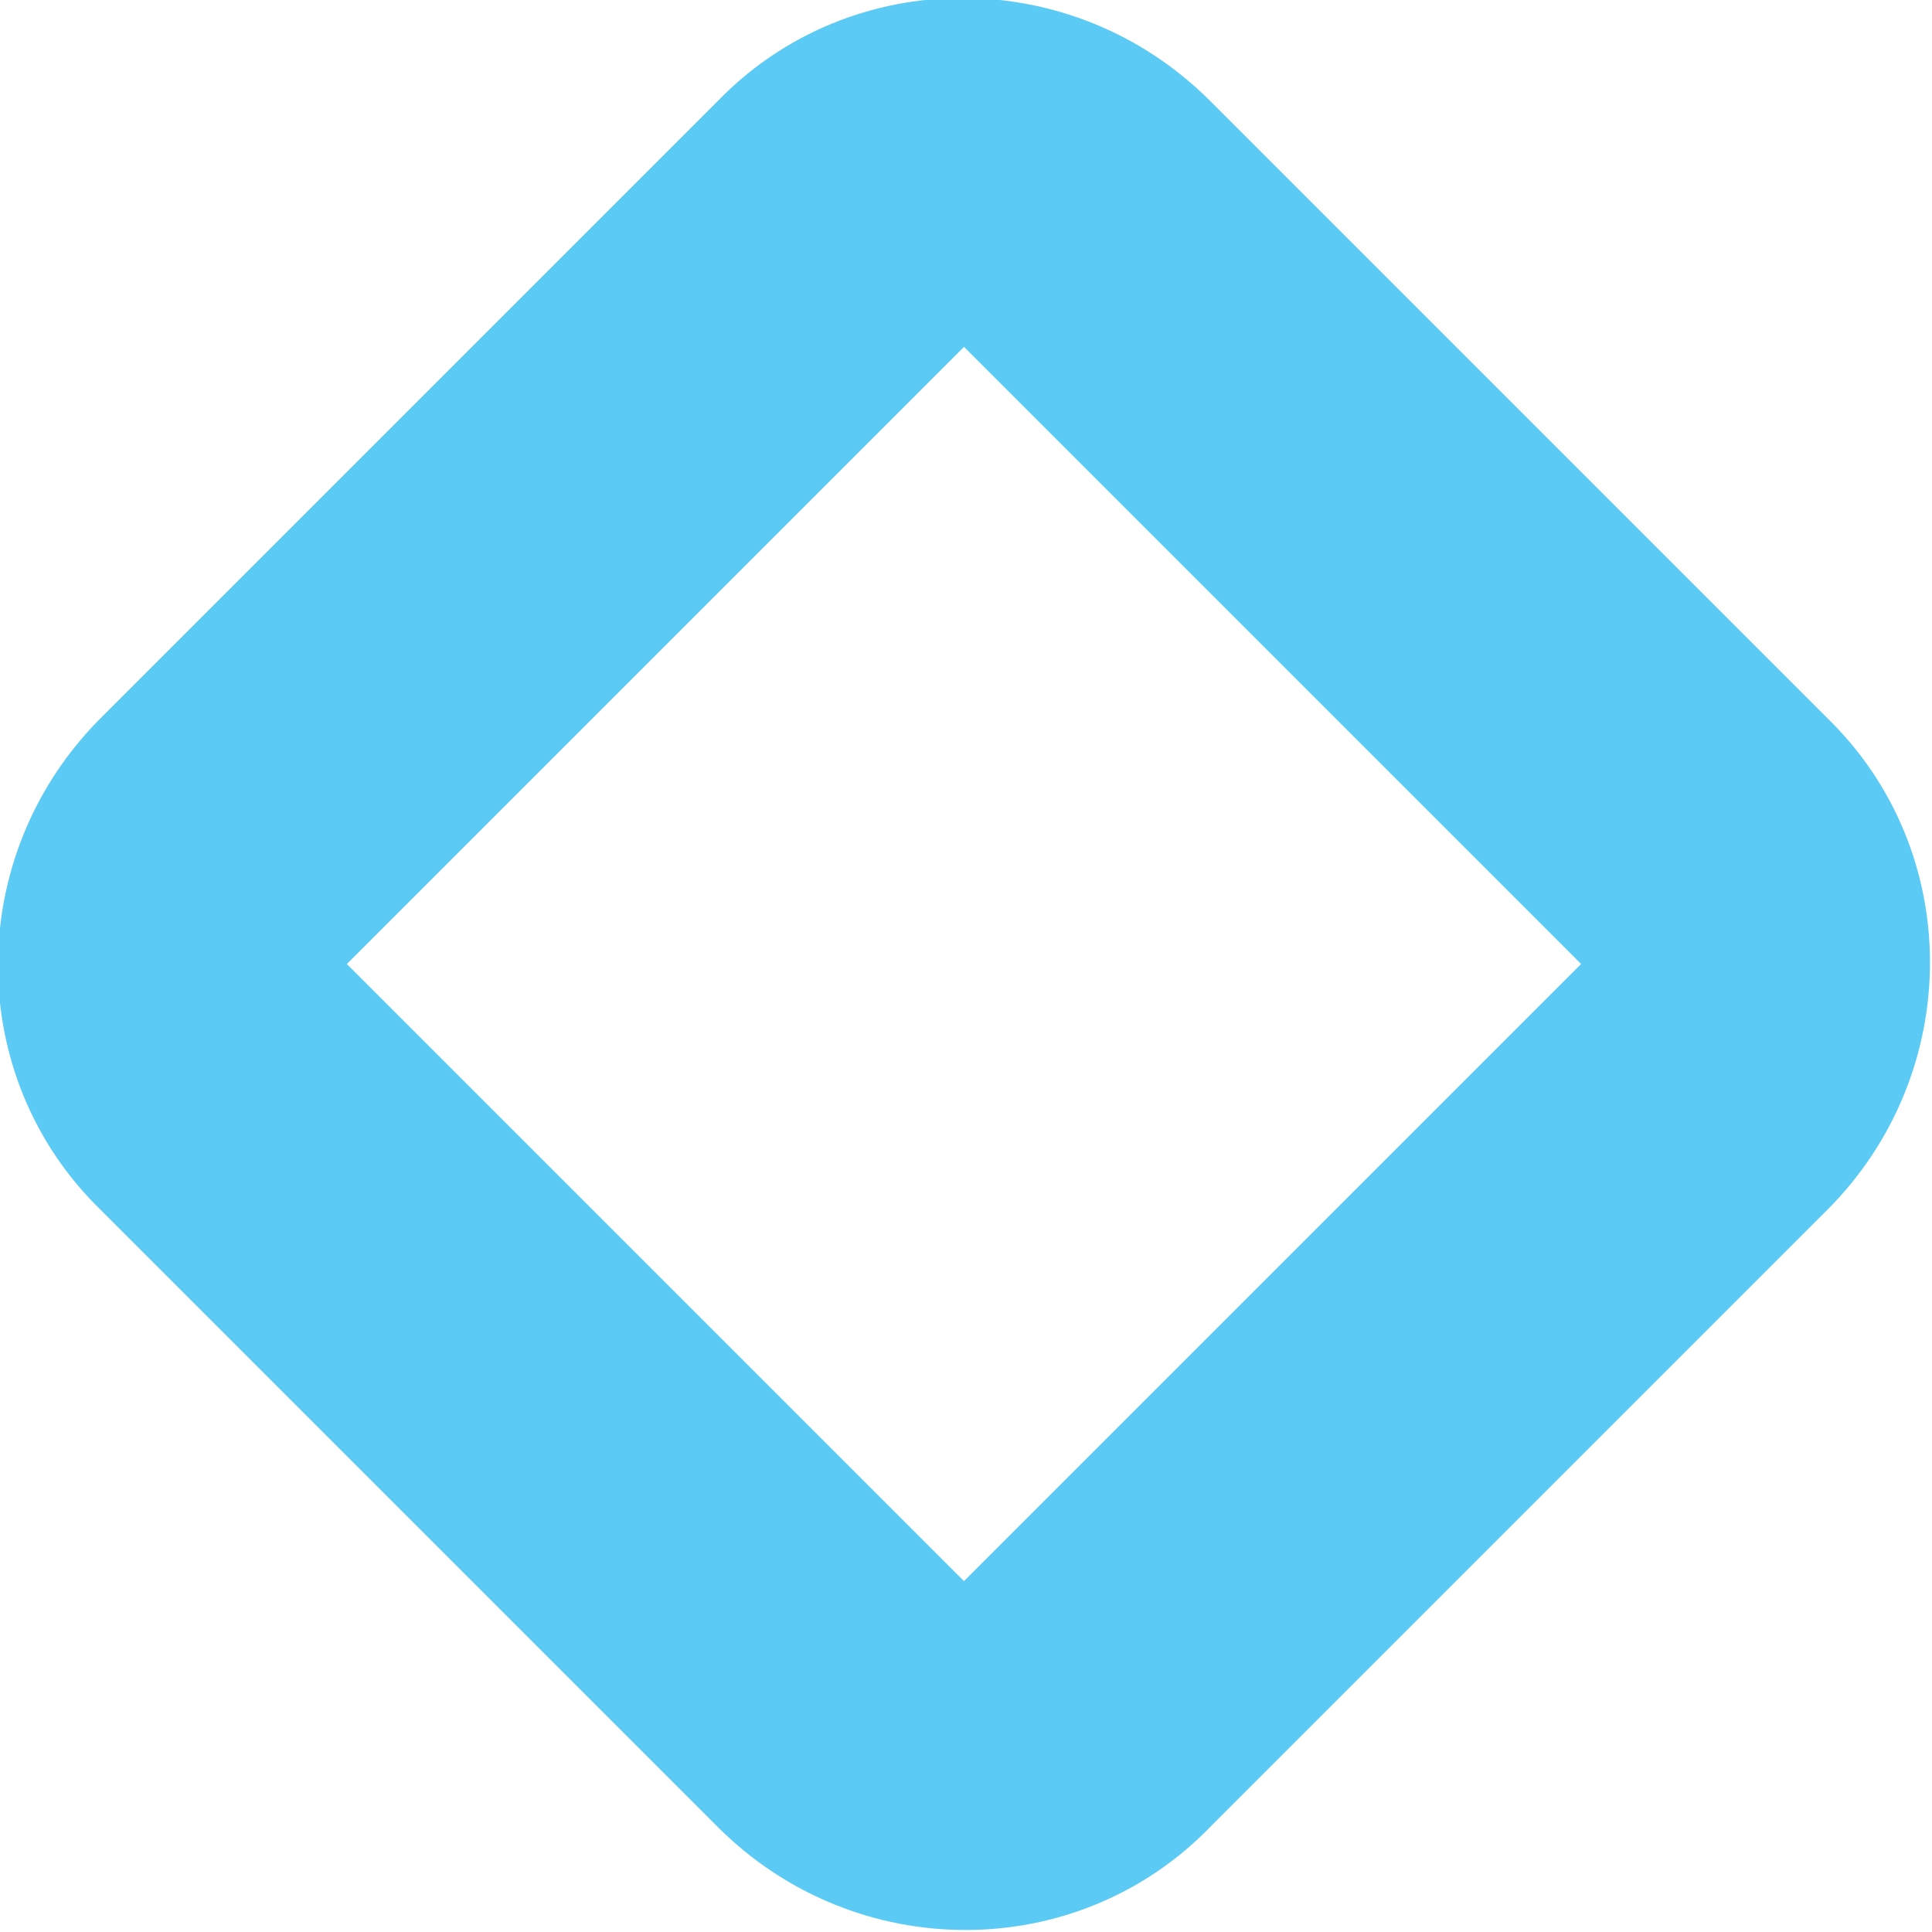
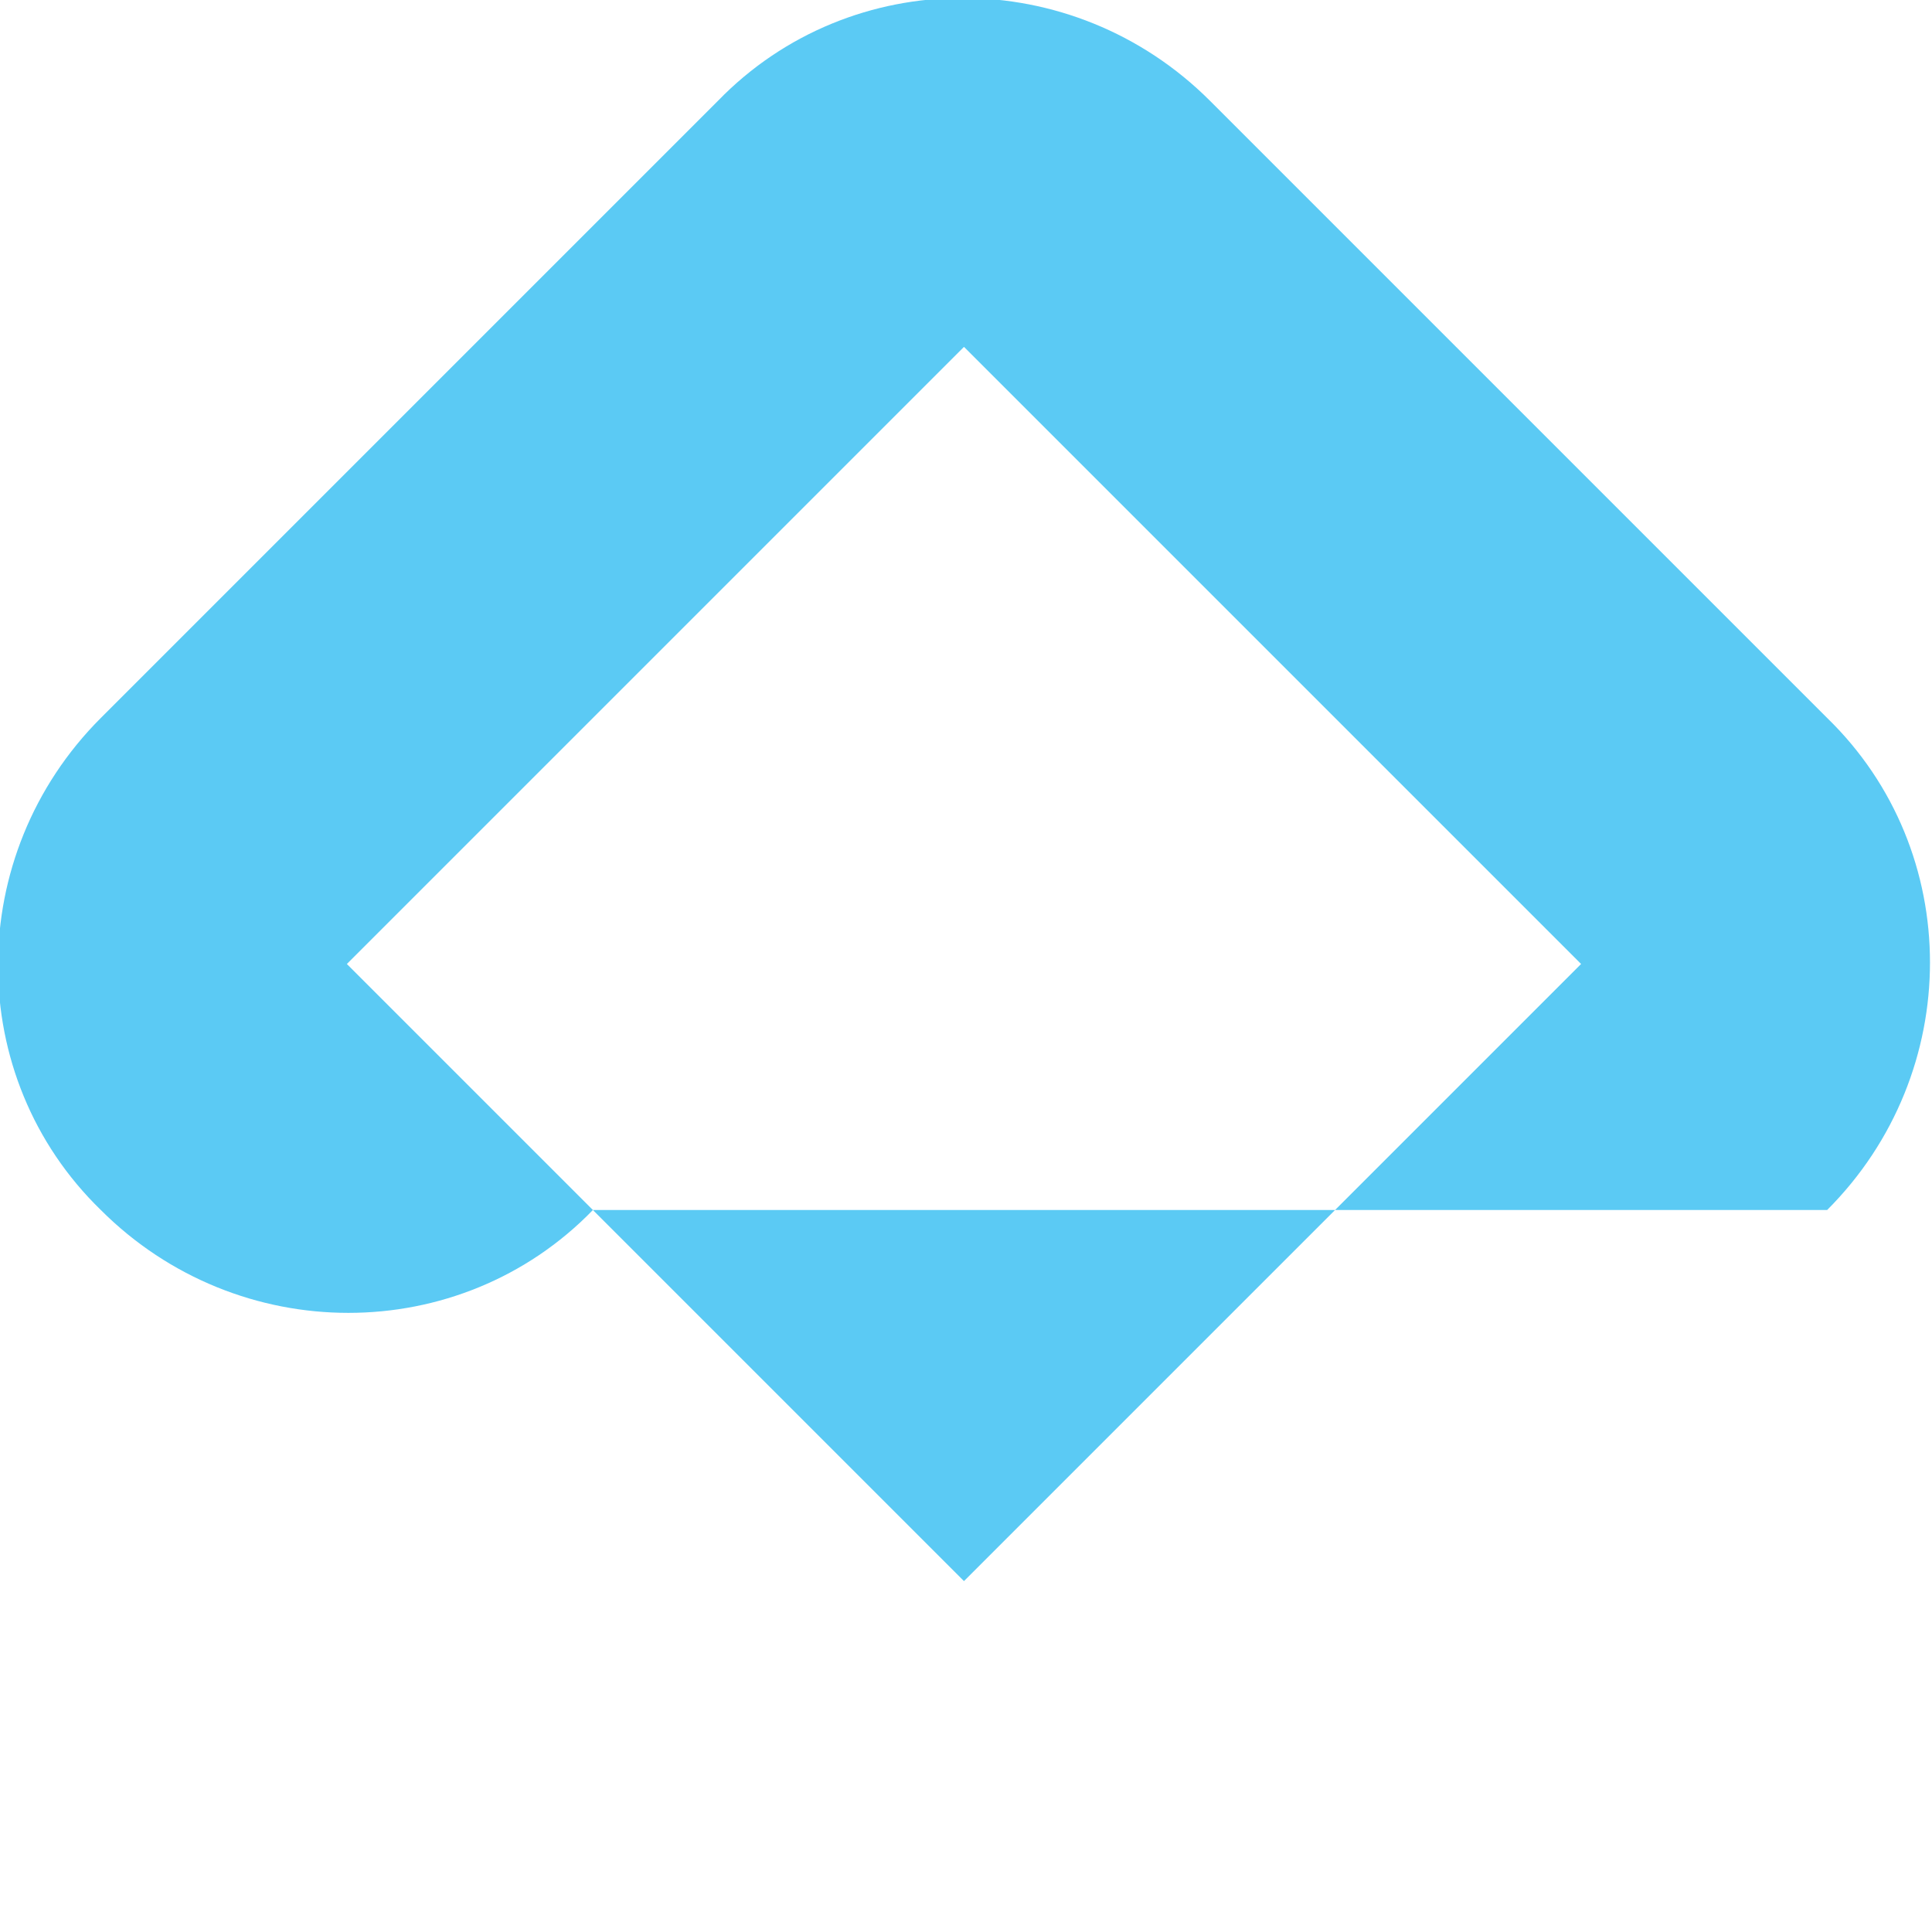
<svg xmlns="http://www.w3.org/2000/svg" version="1.1" id="Layer_1" x="0px" y="0px" viewBox="0 0 47.9 47.9" style="enable-background:new 0 0 47.9 47.9;" xml:space="preserve">
  <style type="text/css">
	.st0{fill:#5BCAF4;}
</style>
  <g>
    <g>
-       <path class="st0" d="M2.5,17.8c-3.4,3.4-3.4,8.9,0,12.2l0,0l15.3,15.3l0,0c3.4,3.4,8.9,3.4,12.2,0l0,0L45.3,30l0,0    c3.4-3.4,3.4-8.9,0-12.2l0,0L30,2.5l0,0c-3.4-3.4-8.9-3.4-12.2,0l0,0L2.5,17.8L2.5,17.8z M39.2,23.9L23.9,39.2L8.6,23.9L23.9,8.6    L39.2,23.9z" />
+       <path class="st0" d="M2.5,17.8c-3.4,3.4-3.4,8.9,0,12.2l0,0l0,0c3.4,3.4,8.9,3.4,12.2,0l0,0L45.3,30l0,0    c3.4-3.4,3.4-8.9,0-12.2l0,0L30,2.5l0,0c-3.4-3.4-8.9-3.4-12.2,0l0,0L2.5,17.8L2.5,17.8z M39.2,23.9L23.9,39.2L8.6,23.9L23.9,8.6    L39.2,23.9z" />
    </g>
  </g>
</svg>